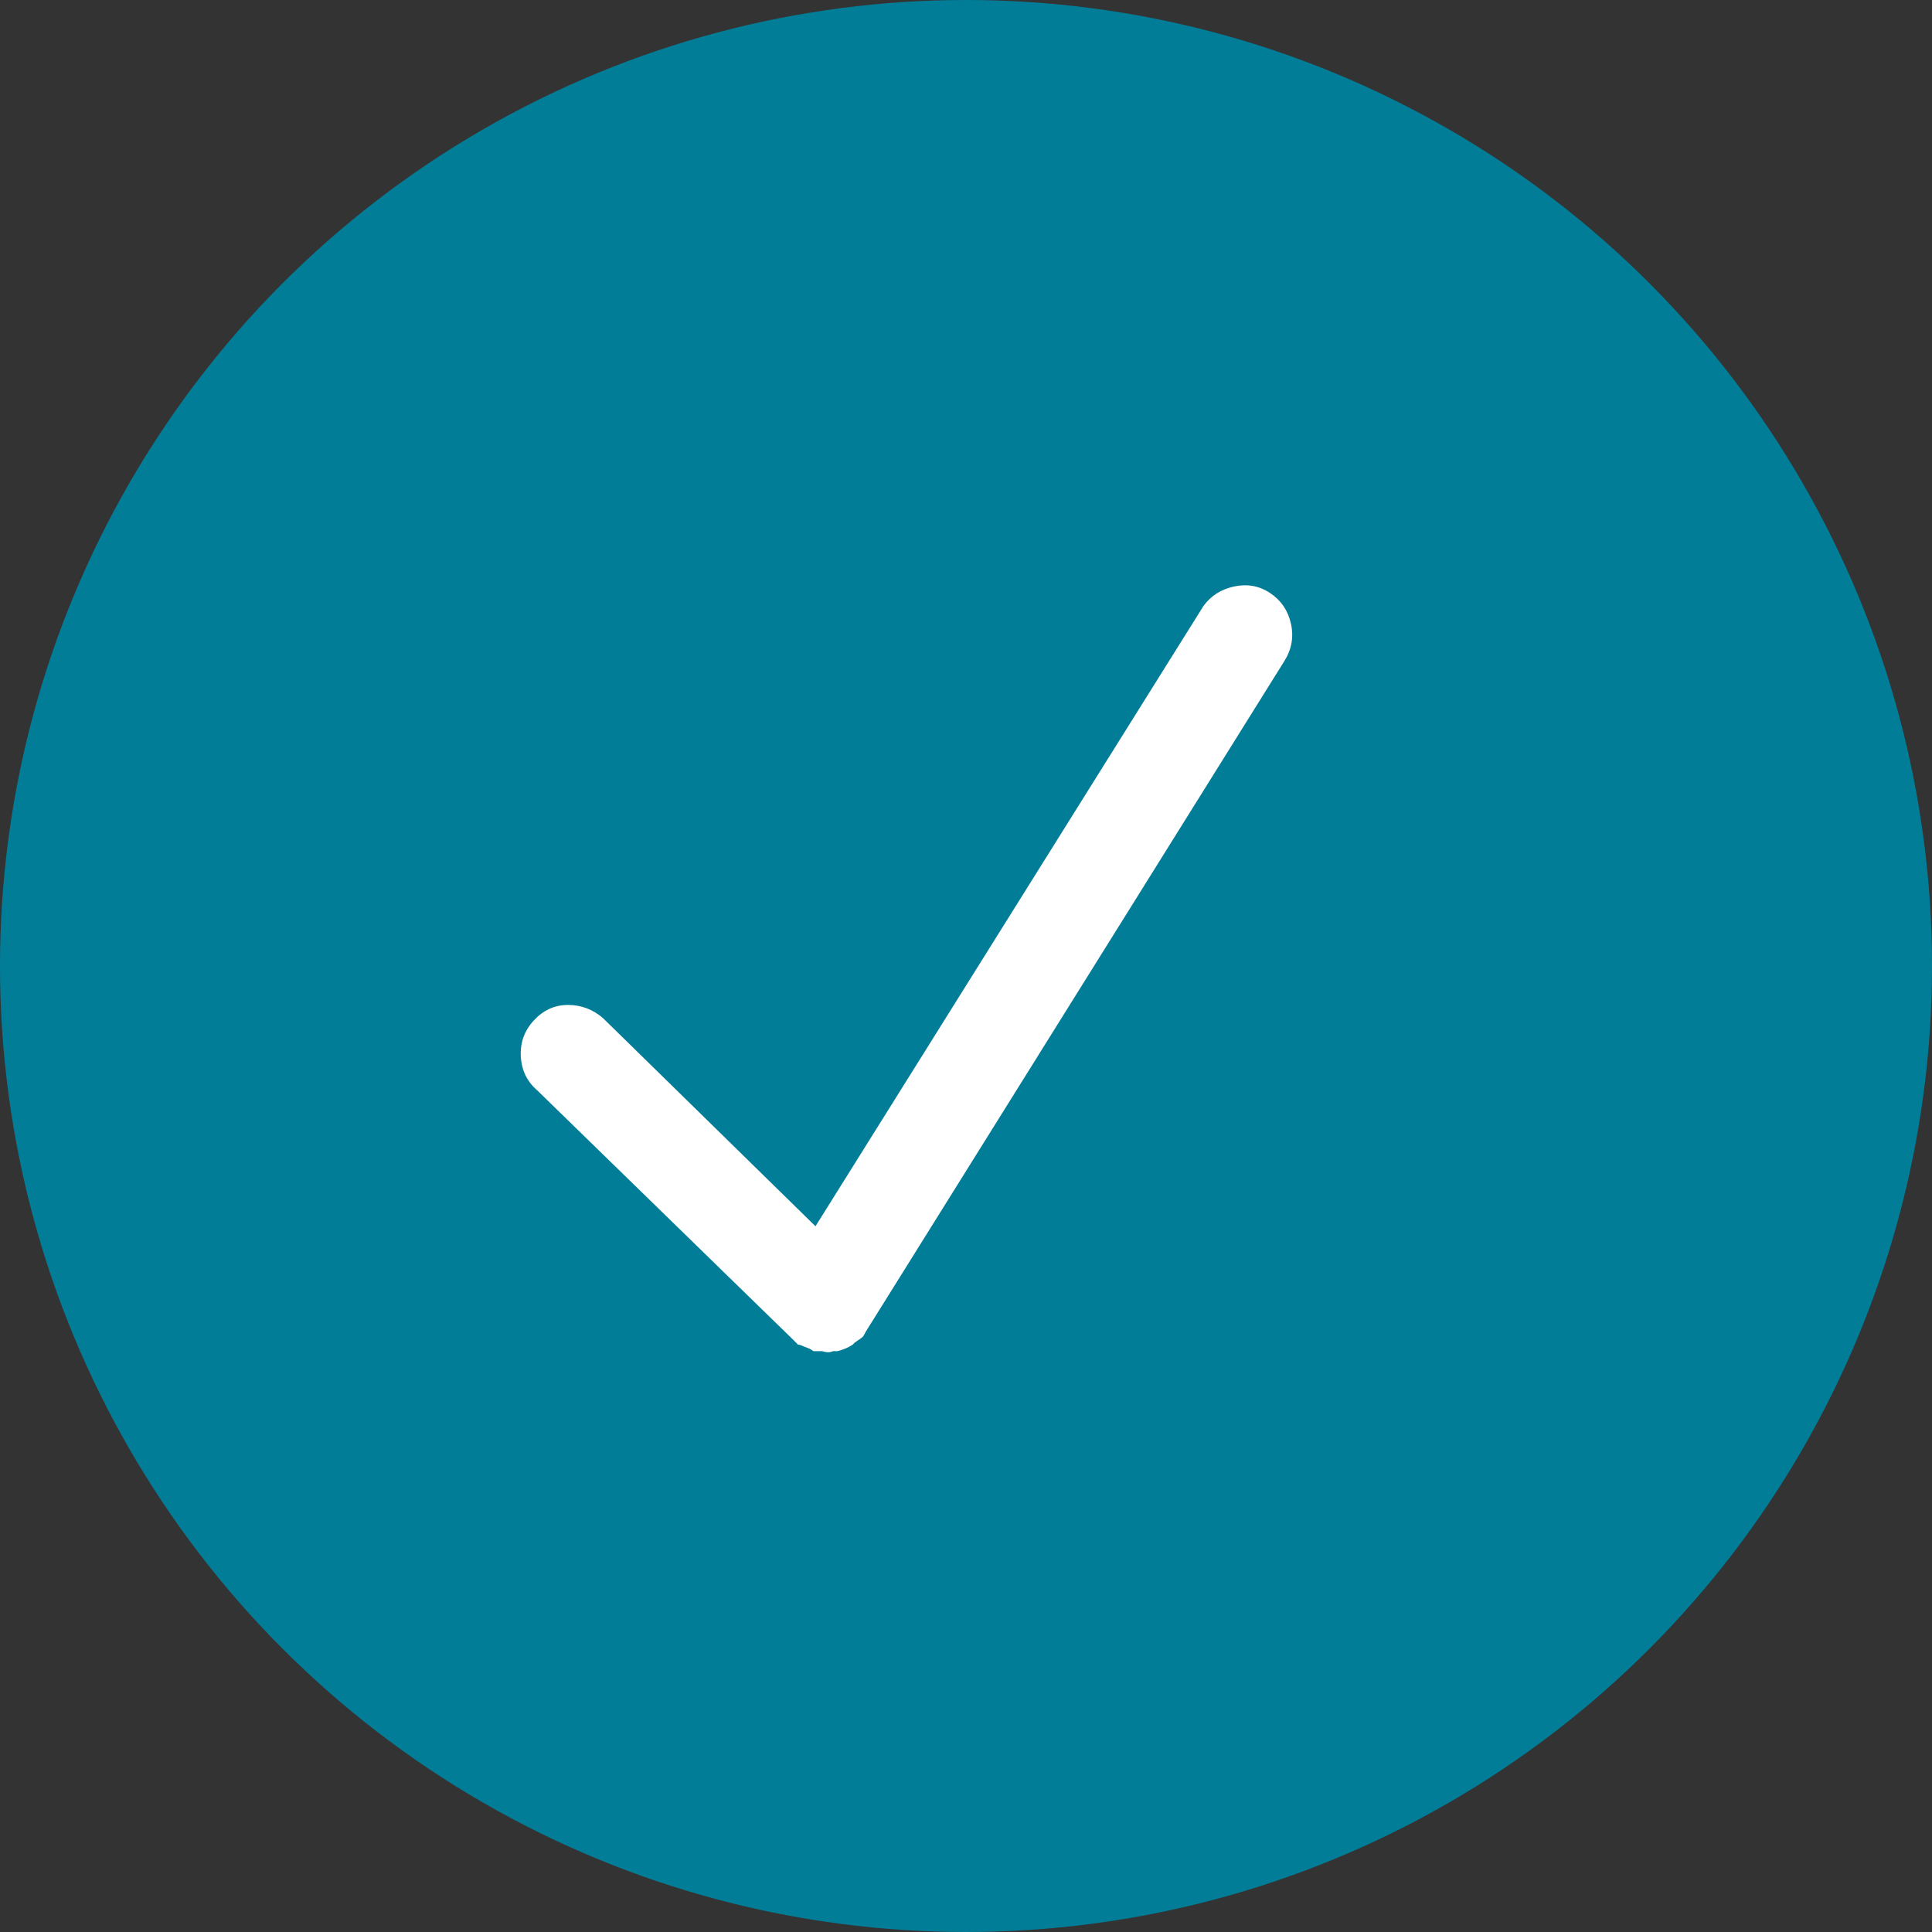
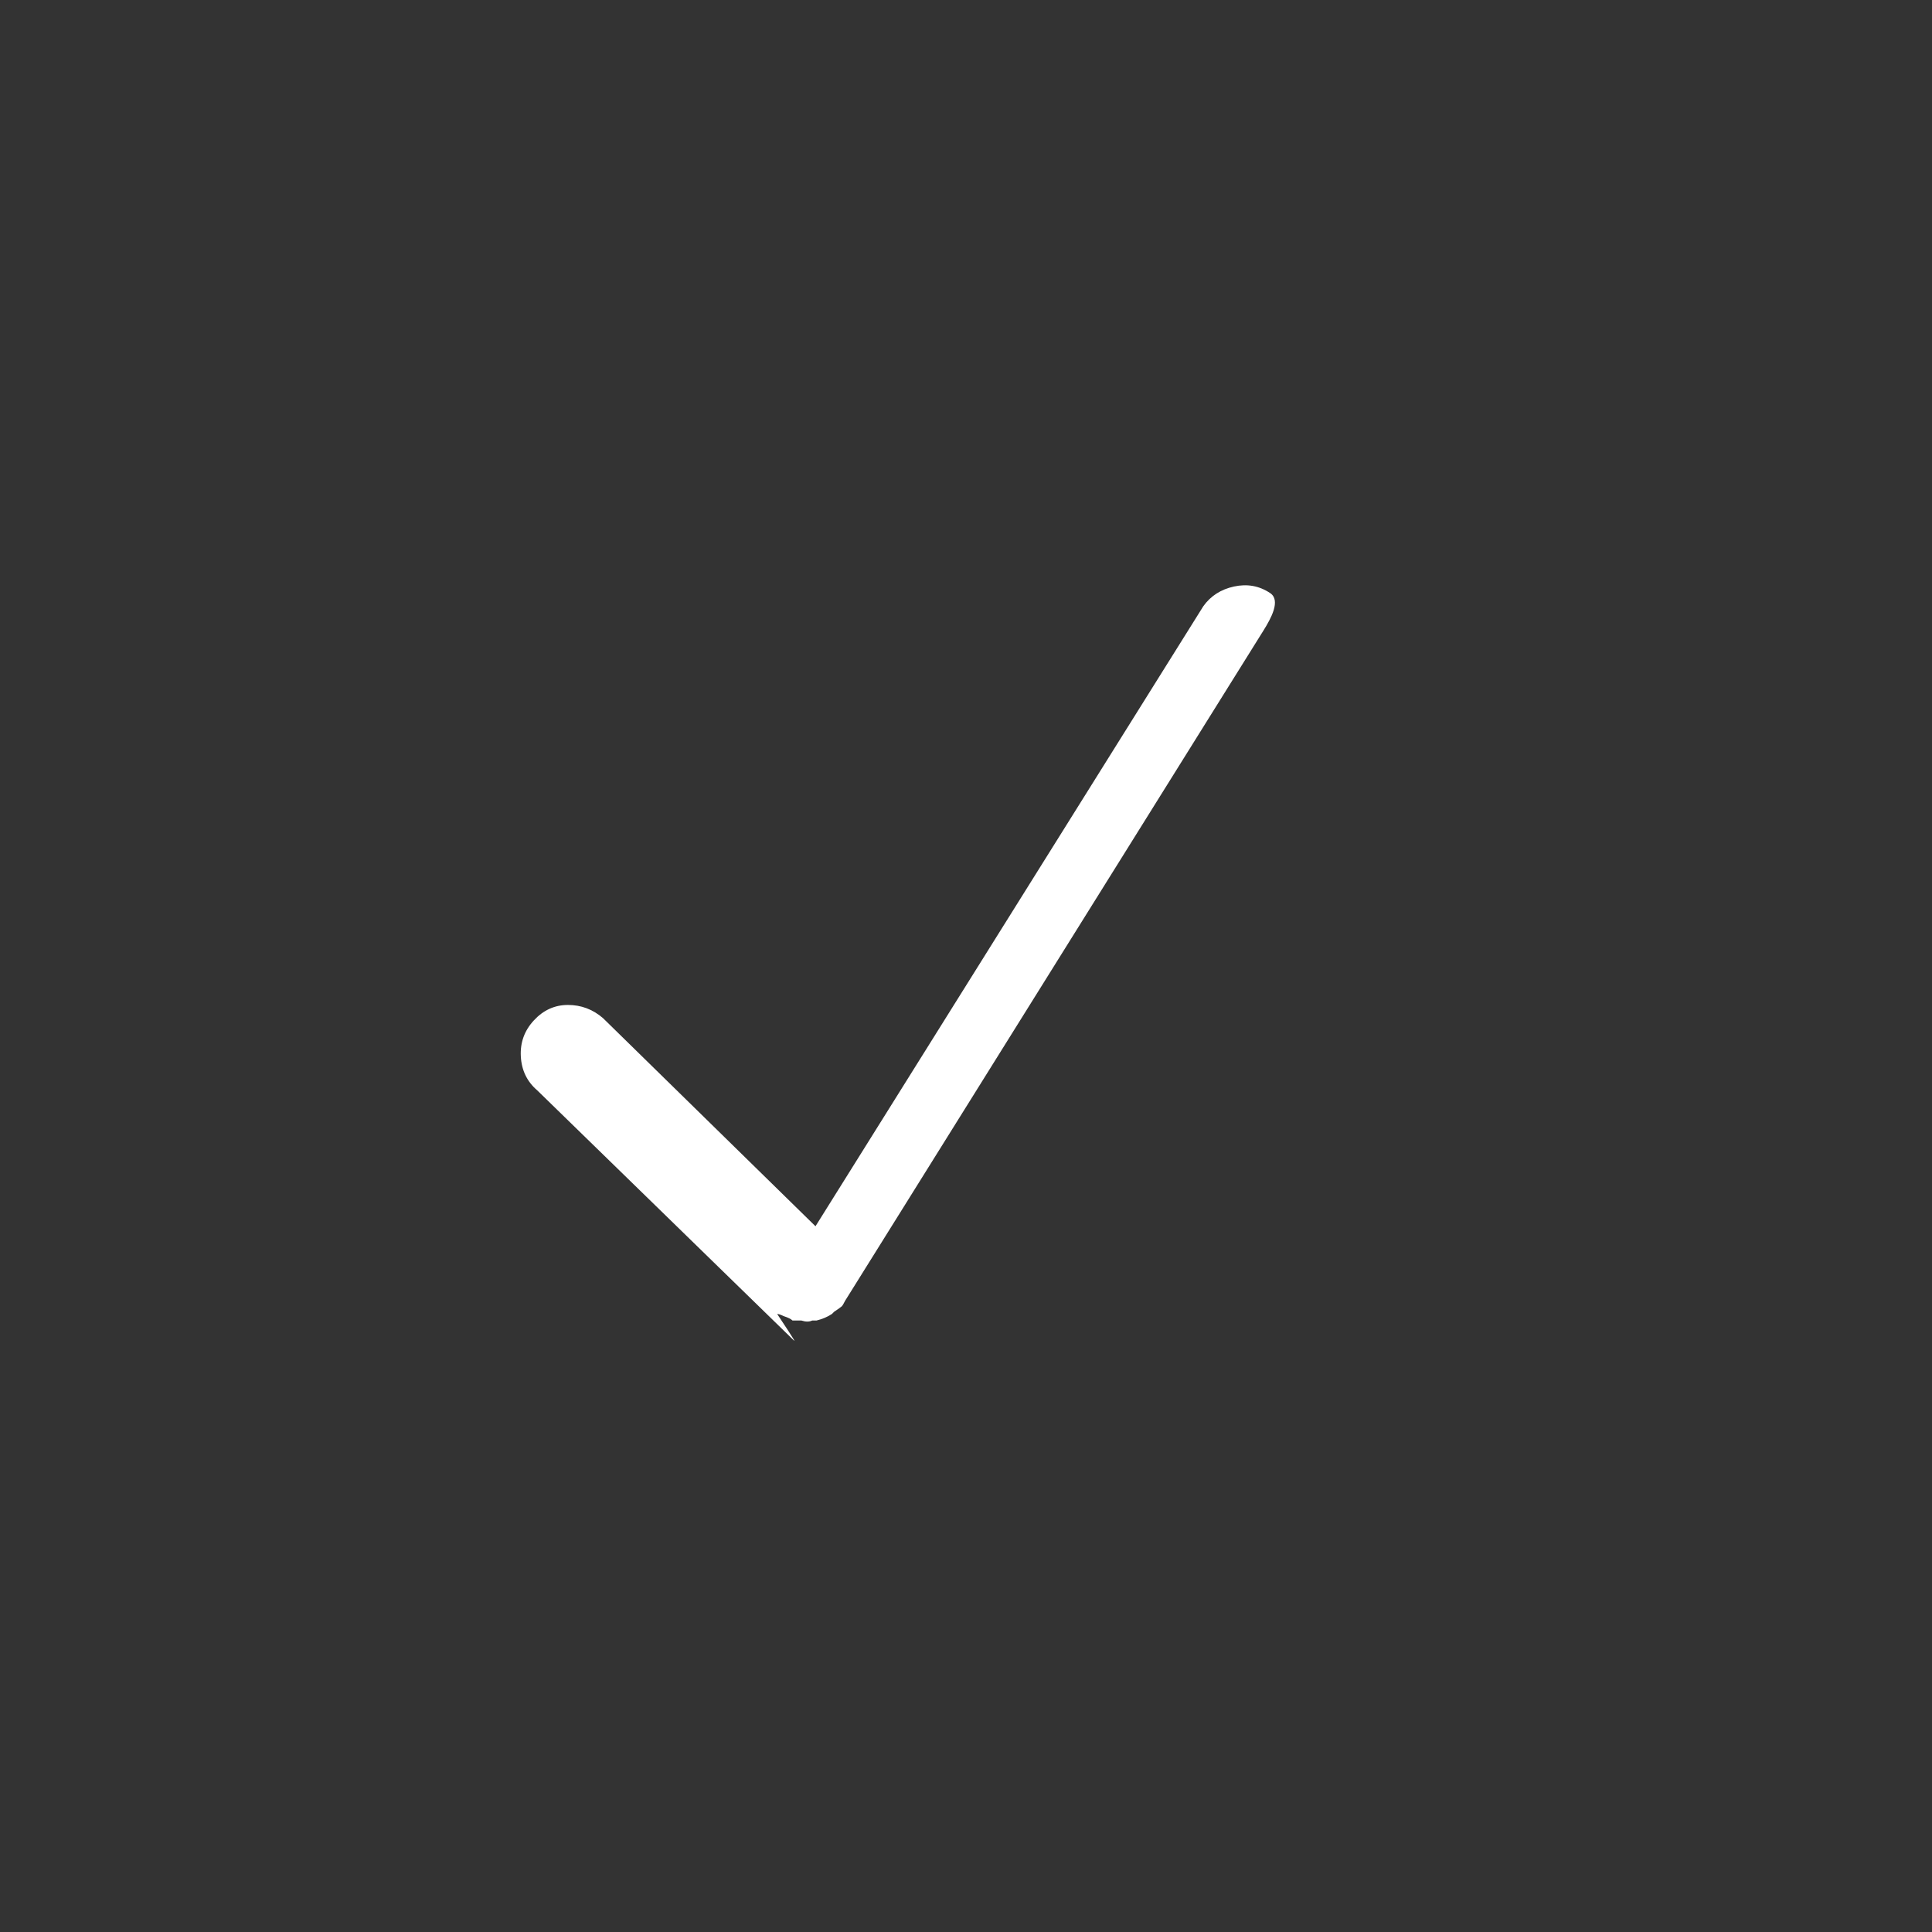
<svg xmlns="http://www.w3.org/2000/svg" version="1.1" id="Layer_1" x="0px" y="0px" viewBox="0 0 31 31" style="enable-background:new 0 0 31 31;" xml:space="preserve">
  <rect x="0" y="0" width="31" height="31" fill="#333333" stroke="none" />
  <style type="text/css"> .st0{fill:#027D98;} .st1{enable-background:new ;} .st2{fill:#FFFFFF;} </style>
  <g id="Segment_Check_Icon" transform="translate(-894 -653)">
-     <circle id="b" class="st0" cx="909.5" cy="668.5" r="15.5" />
    <g class="st1">
-       <path class="st2" d="M906.734,674.504l-4.113-4.008c-0.164-0.141-0.252-0.322-0.264-0.545c-0.012-0.223,0.058-0.416,0.211-0.58 c0.152-0.164,0.334-0.246,0.545-0.246s0.398,0.07,0.562,0.211l3.41,3.34l6.223-9.949c0.117-0.164,0.281-0.27,0.492-0.316 s0.404-0.012,0.58,0.105s0.287,0.281,0.334,0.492s0.012,0.41-0.105,0.598l-6.715,10.758c-0.023,0.047-0.041,0.076-0.053,0.088 c-0.012,0.012-0.053,0.041-0.123,0.088l-0.035,0.035c-0.07,0.047-0.153,0.082-0.246,0.105c-0.023,0-0.047,0-0.07,0 c-0.047,0.023-0.105,0.023-0.176,0c-0.047,0-0.094,0-0.141,0c-0.023-0.023-0.07-0.047-0.141-0.07 c-0.047-0.023-0.083-0.035-0.105-0.035C906.781,674.551,906.757,674.527,906.734,674.504z" />
+       <path class="st2" d="M906.734,674.504l-4.113-4.008c-0.164-0.141-0.252-0.322-0.264-0.545c-0.012-0.223,0.058-0.416,0.211-0.58 c0.152-0.164,0.334-0.246,0.545-0.246s0.398,0.07,0.562,0.211l3.41,3.34l6.223-9.949c0.117-0.164,0.281-0.27,0.492-0.316 s0.404-0.012,0.58,0.105s0.012,0.41-0.105,0.598l-6.715,10.758c-0.023,0.047-0.041,0.076-0.053,0.088 c-0.012,0.012-0.053,0.041-0.123,0.088l-0.035,0.035c-0.07,0.047-0.153,0.082-0.246,0.105c-0.023,0-0.047,0-0.07,0 c-0.047,0.023-0.105,0.023-0.176,0c-0.047,0-0.094,0-0.141,0c-0.023-0.023-0.07-0.047-0.141-0.07 c-0.047-0.023-0.083-0.035-0.105-0.035C906.781,674.551,906.757,674.527,906.734,674.504z" />
    </g>
  </g>
</svg>